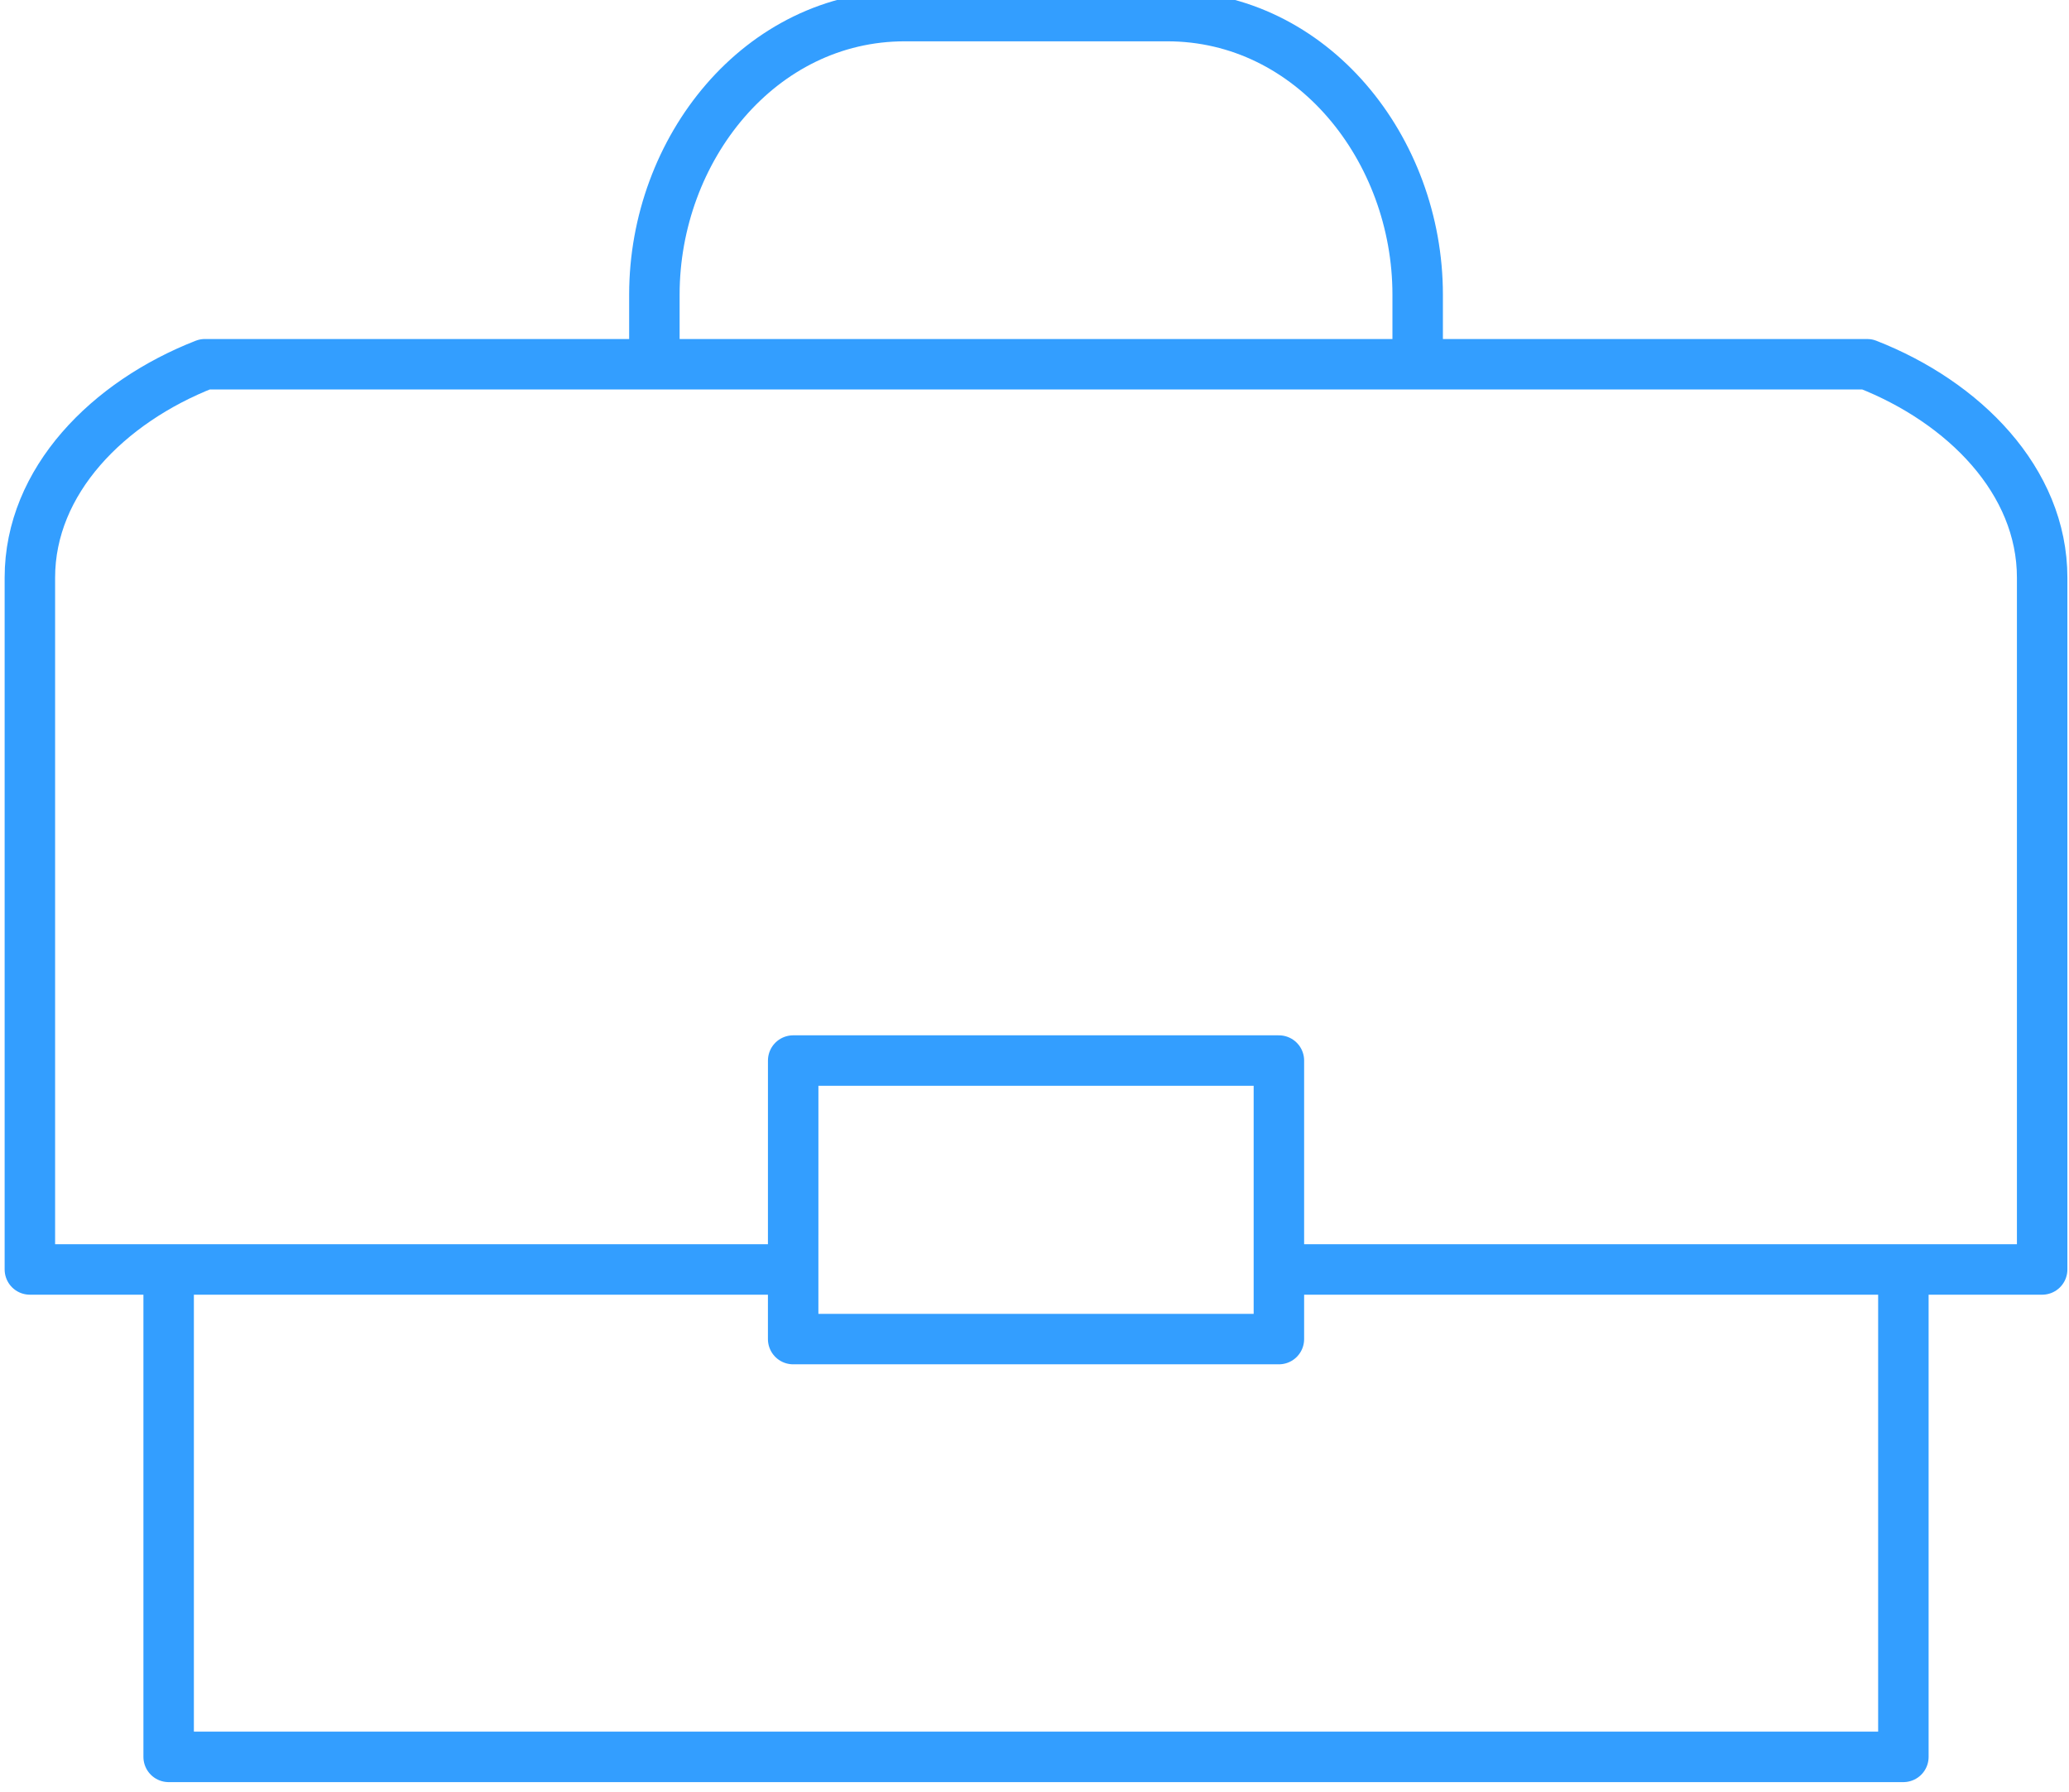
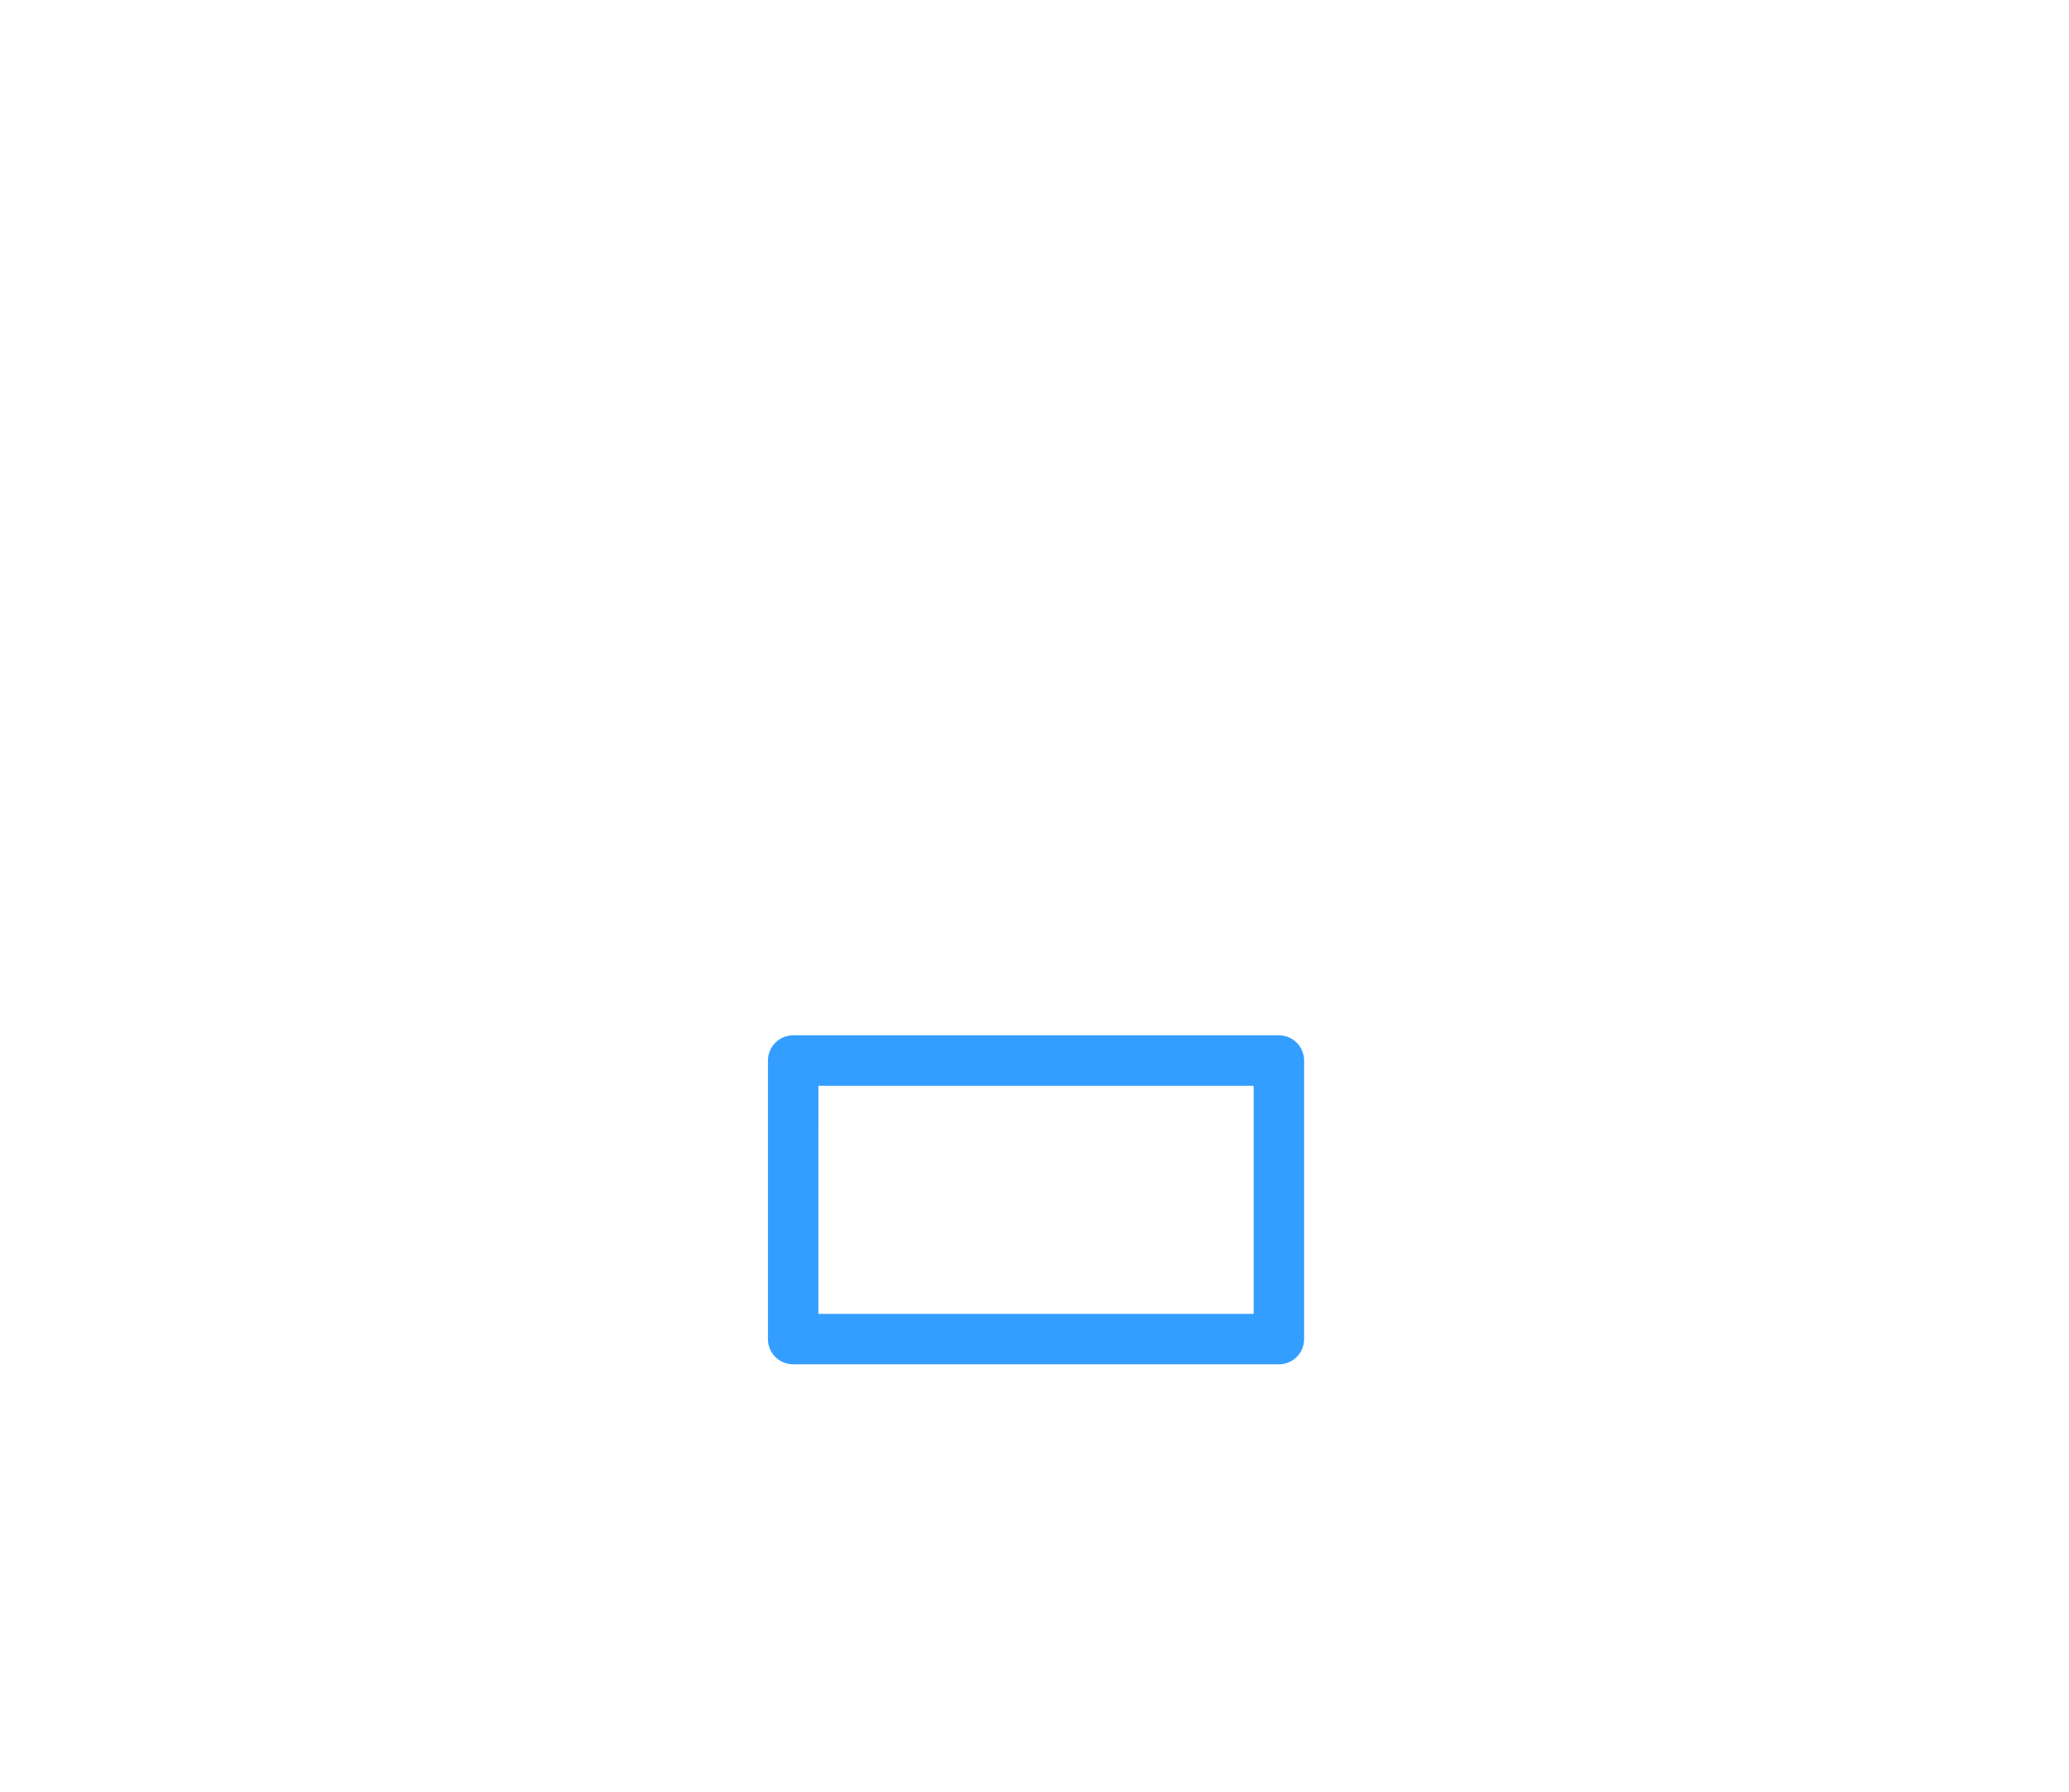
<svg xmlns="http://www.w3.org/2000/svg" width="82" height="71" viewBox="0 0 82 71">
  <g fill="none" fill-rule="evenodd" stroke="#339EFF" stroke-linejoin="round" stroke-width="2">
-     <path d="M6.684 50.305h-5.5V22.891c0-3.84 3.105-6.959 6.936-8.457H74c3.831 1.498 6.936 4.616 6.936 8.457v27.414h-5.5V69.62H6.684V50.305zm49.502-35.871H25.935v-2.76c0-5.763 4.18-11.037 9.925-11.037h10.401c5.748 0 9.925 5.274 9.925 11.038v2.759zM4.65 50.305h26.784M50.686 50.305h26.783" />
    <path d="M31.435 53.064h19.251V42.027h-19.25z" />
  </g>
</svg>